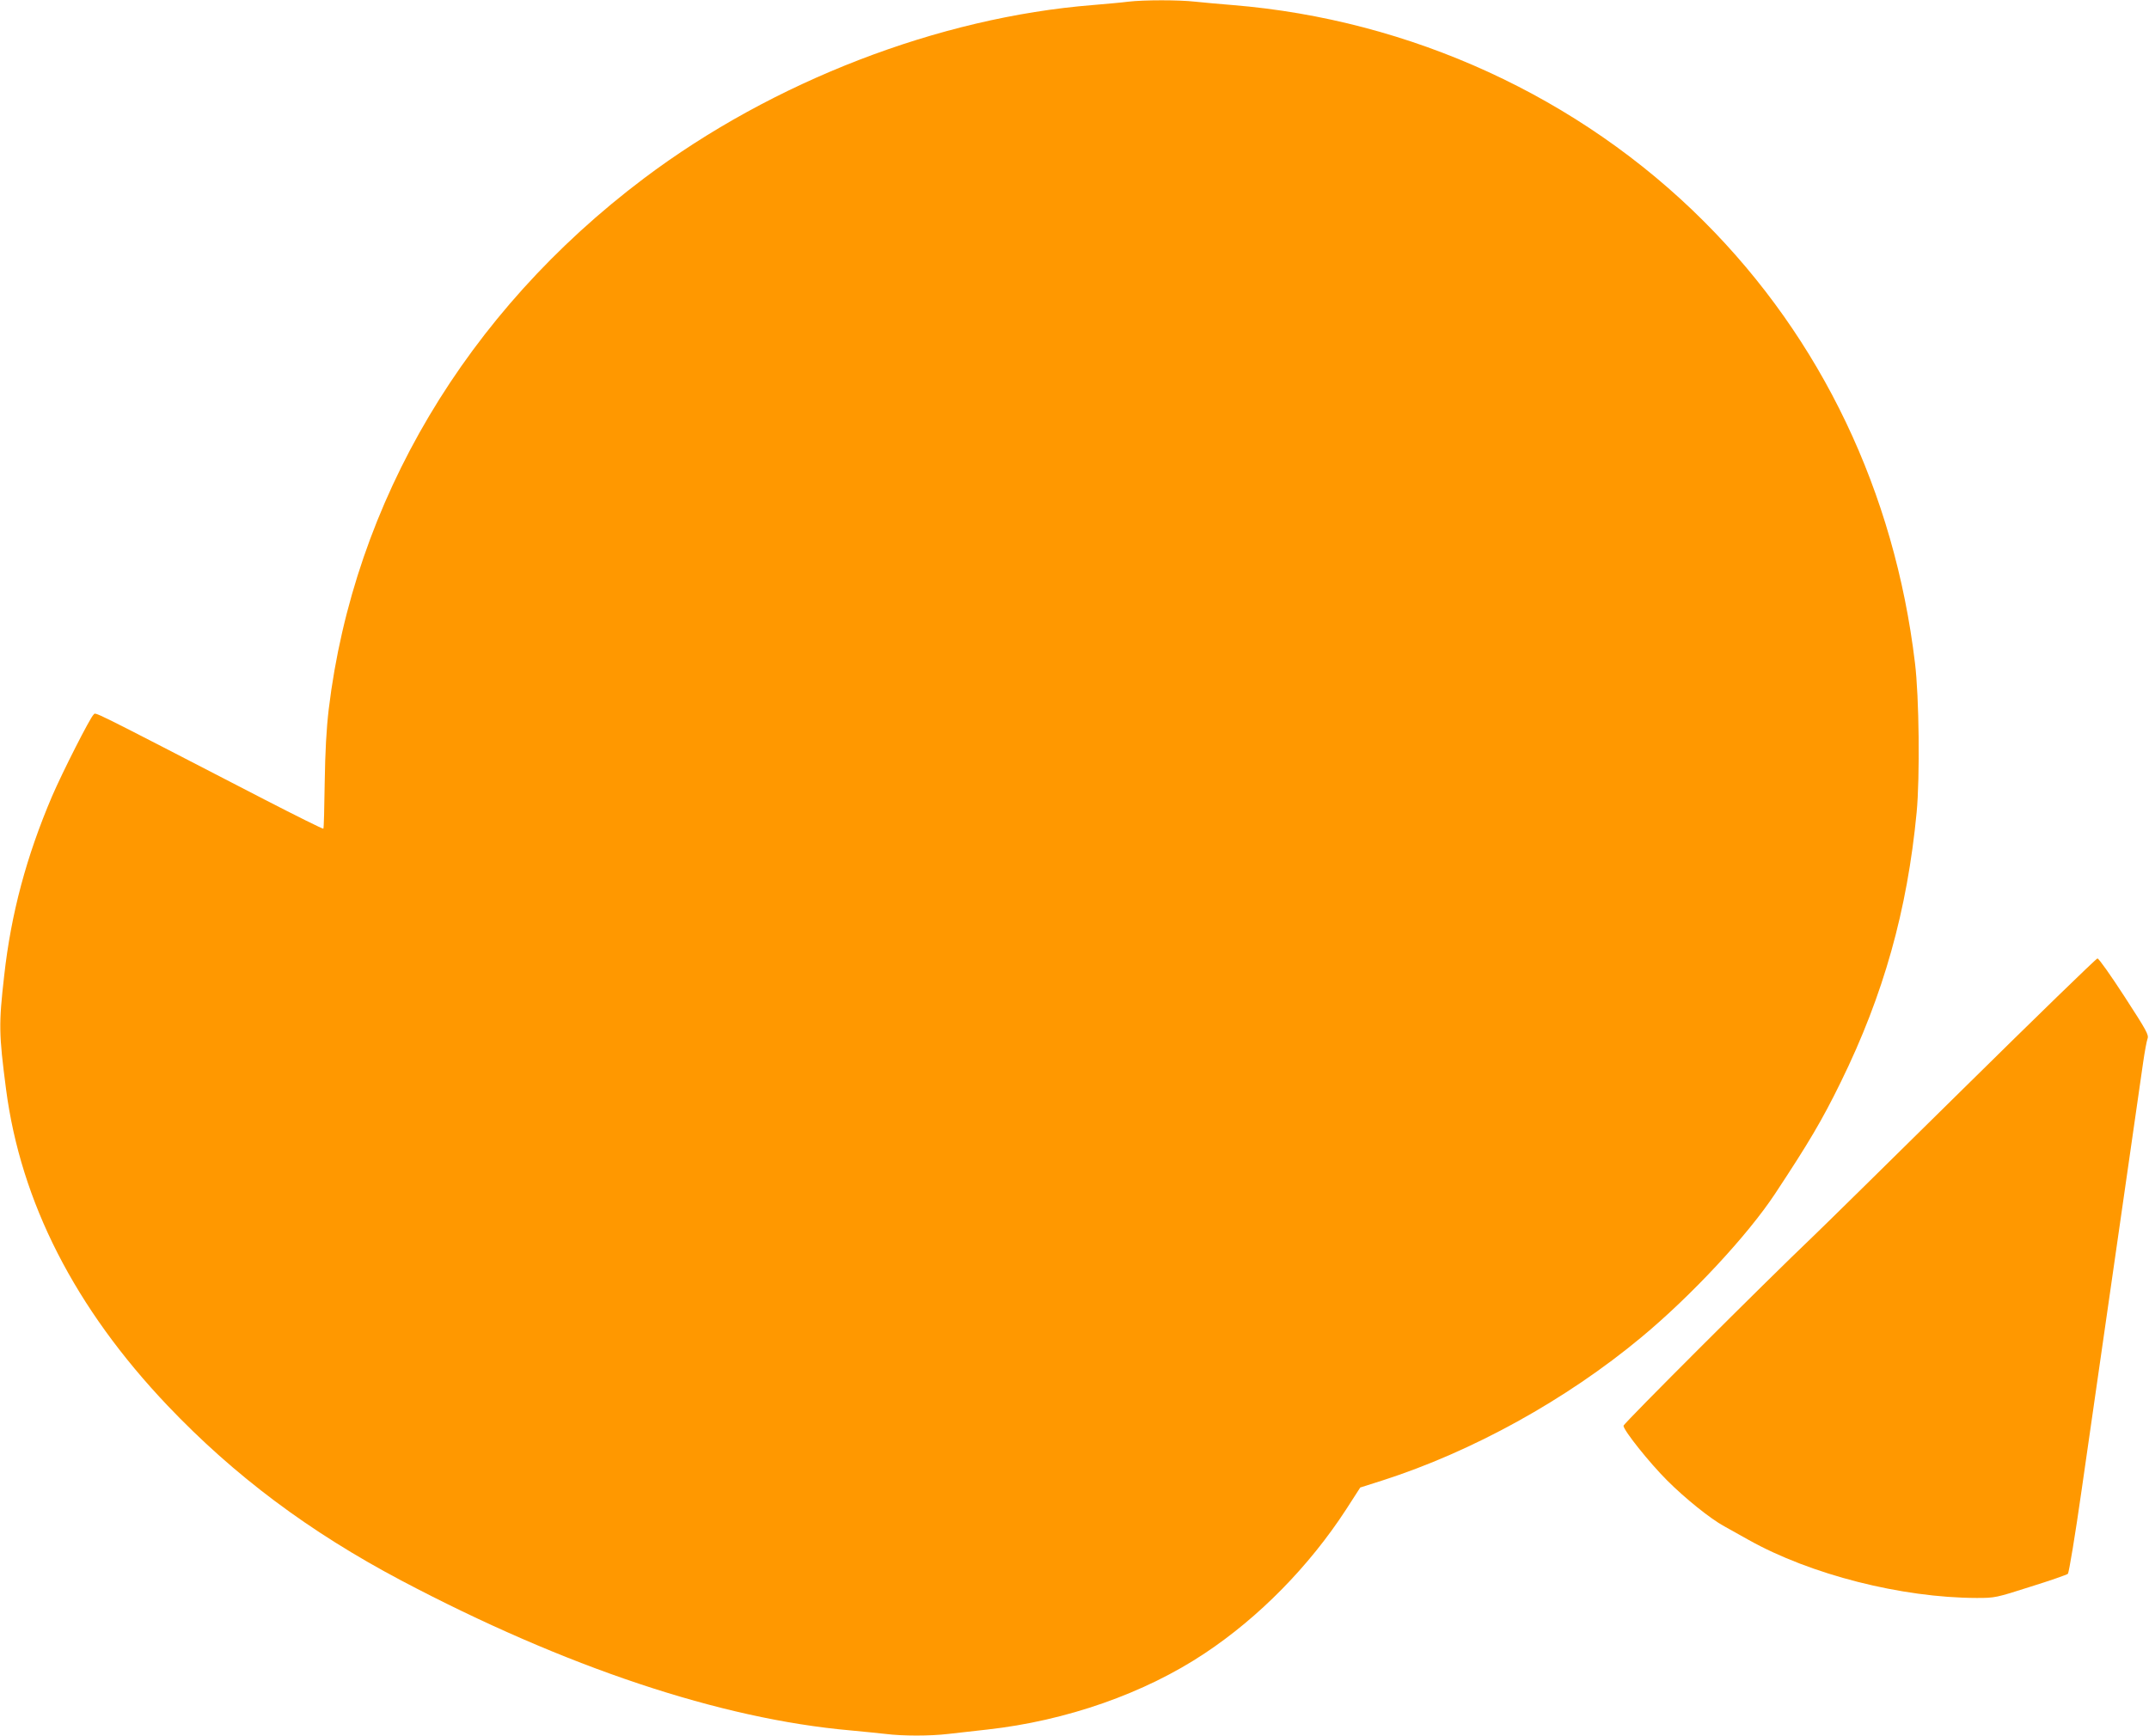
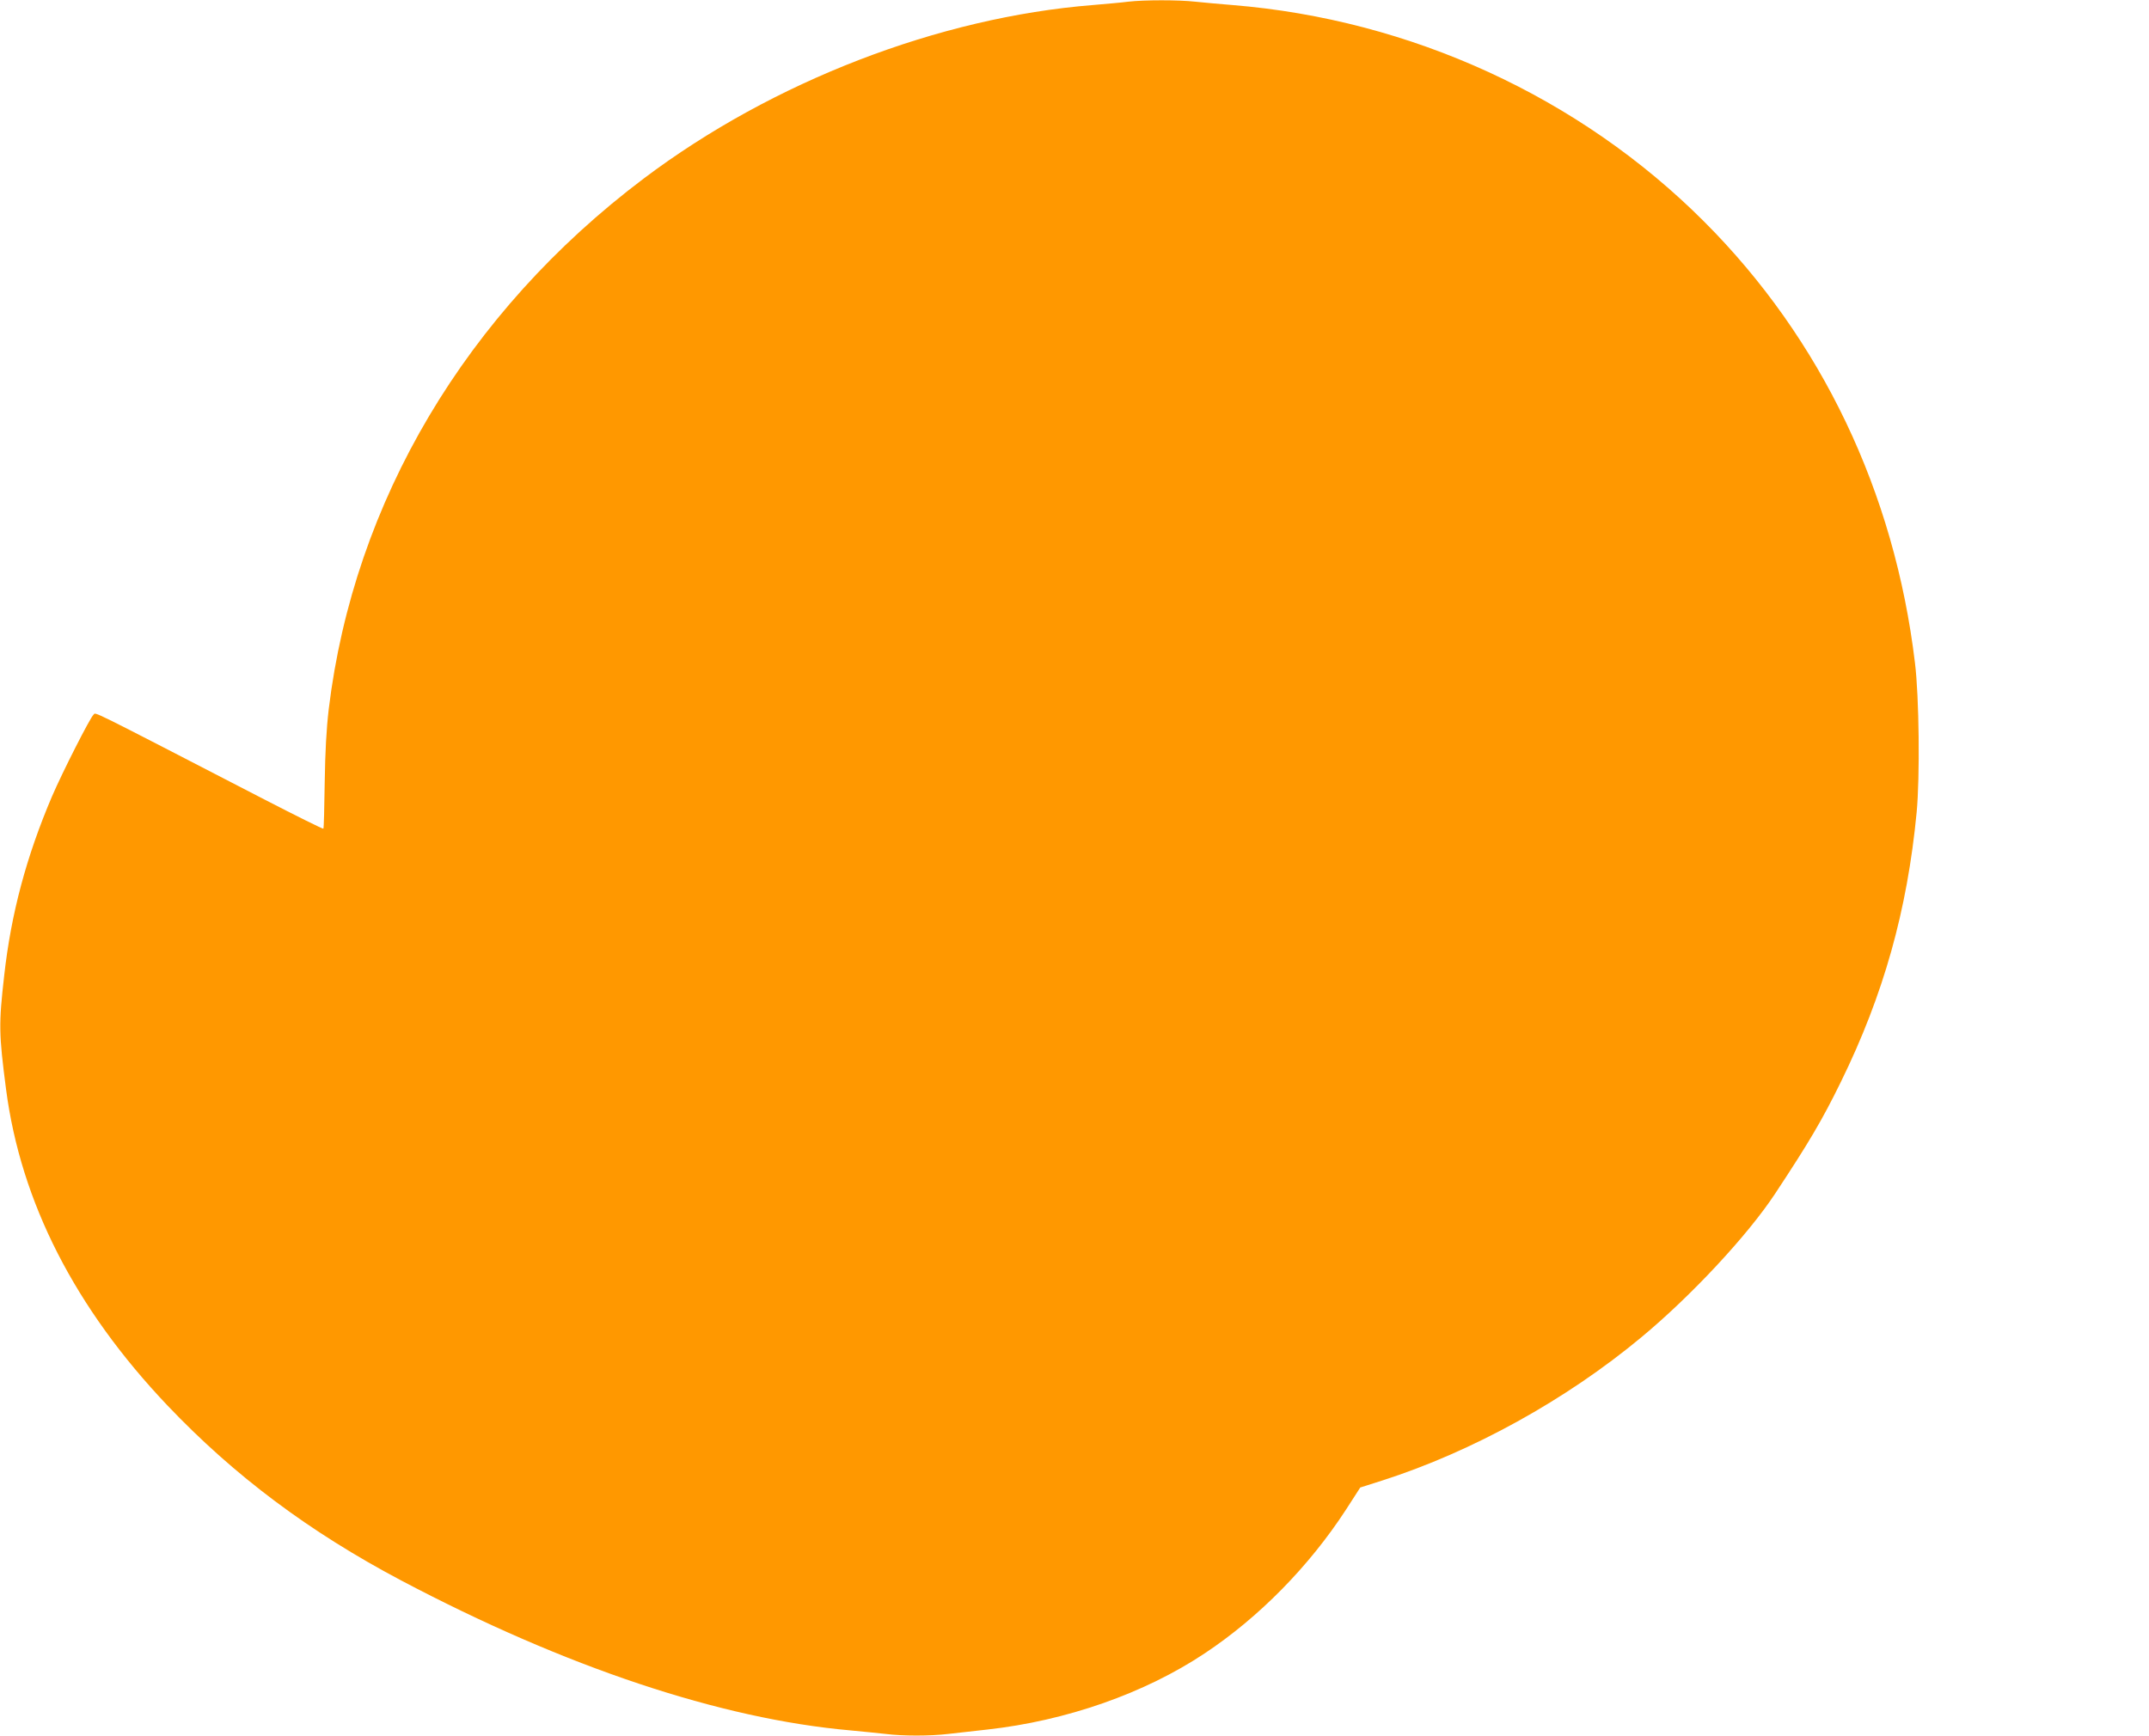
<svg xmlns="http://www.w3.org/2000/svg" version="1.0" width="1280pt" height="1034pt" viewBox="0 0 1280 1034" preserveAspectRatio="xMidYMid meet">
  <g transform="translate(0,1034) scale(0.1,-0.1)" fill="#ff9800" stroke="none">
    <path d="M6720 10330 c-36 -5 -130 -13 -210 -20 -917 -73 -1908 -455 -2675 -1033 -1058 -797 -1727 -1923 -1877 -3162 -14 -120 -21 -249 -24 -439 -2 -148 -5 -271 -8 -273 -2 -3 -161 76 -353 175 -1076 556 -999 518 -1016 504 -20 -17 -185 -342 -247 -486 -153 -359 -244 -699 -285 -1068 -33 -290 -32 -346 11 -677 88 -673 410 -1304 963 -1886 398 -418 843 -751 1391 -1041 977 -516 1903 -825 2675 -893 72 -7 166 -16 209 -21 102 -13 266 -13 375 0 47 5 151 17 231 26 471 52 939 216 1297 455 322 214 620 517 840 855 l85 132 132 42 c536 172 1095 481 1541 852 298 247 635 609 799 858 200 303 279 436 391 665 254 518 395 1021 451 1605 20 210 15 689 -10 891 -122 1018 -557 1930 -1256 2629 -741 742 -1748 1204 -2810 1290 -74 6 -174 15 -221 20 -98 11 -304 11 -399 0z" />
-     <path d="M11692 3852 c-433 -427 -836 -824 -897 -882 -278 -265 -1125 -1111 -1125 -1124 0 -27 153 -219 260 -326 106 -106 257 -228 340 -273 25 -14 90 -50 145 -81 369 -207 912 -345 1359 -346 108 0 114 1 320 67 116 36 216 71 223 77 6 6 43 227 82 501 39 270 133 927 210 1460 77 534 147 1022 156 1085 9 63 21 127 26 141 9 23 -4 47 -137 252 -81 125 -153 227 -161 227 -7 0 -367 -350 -801 -778z" />
  </g>
</svg>